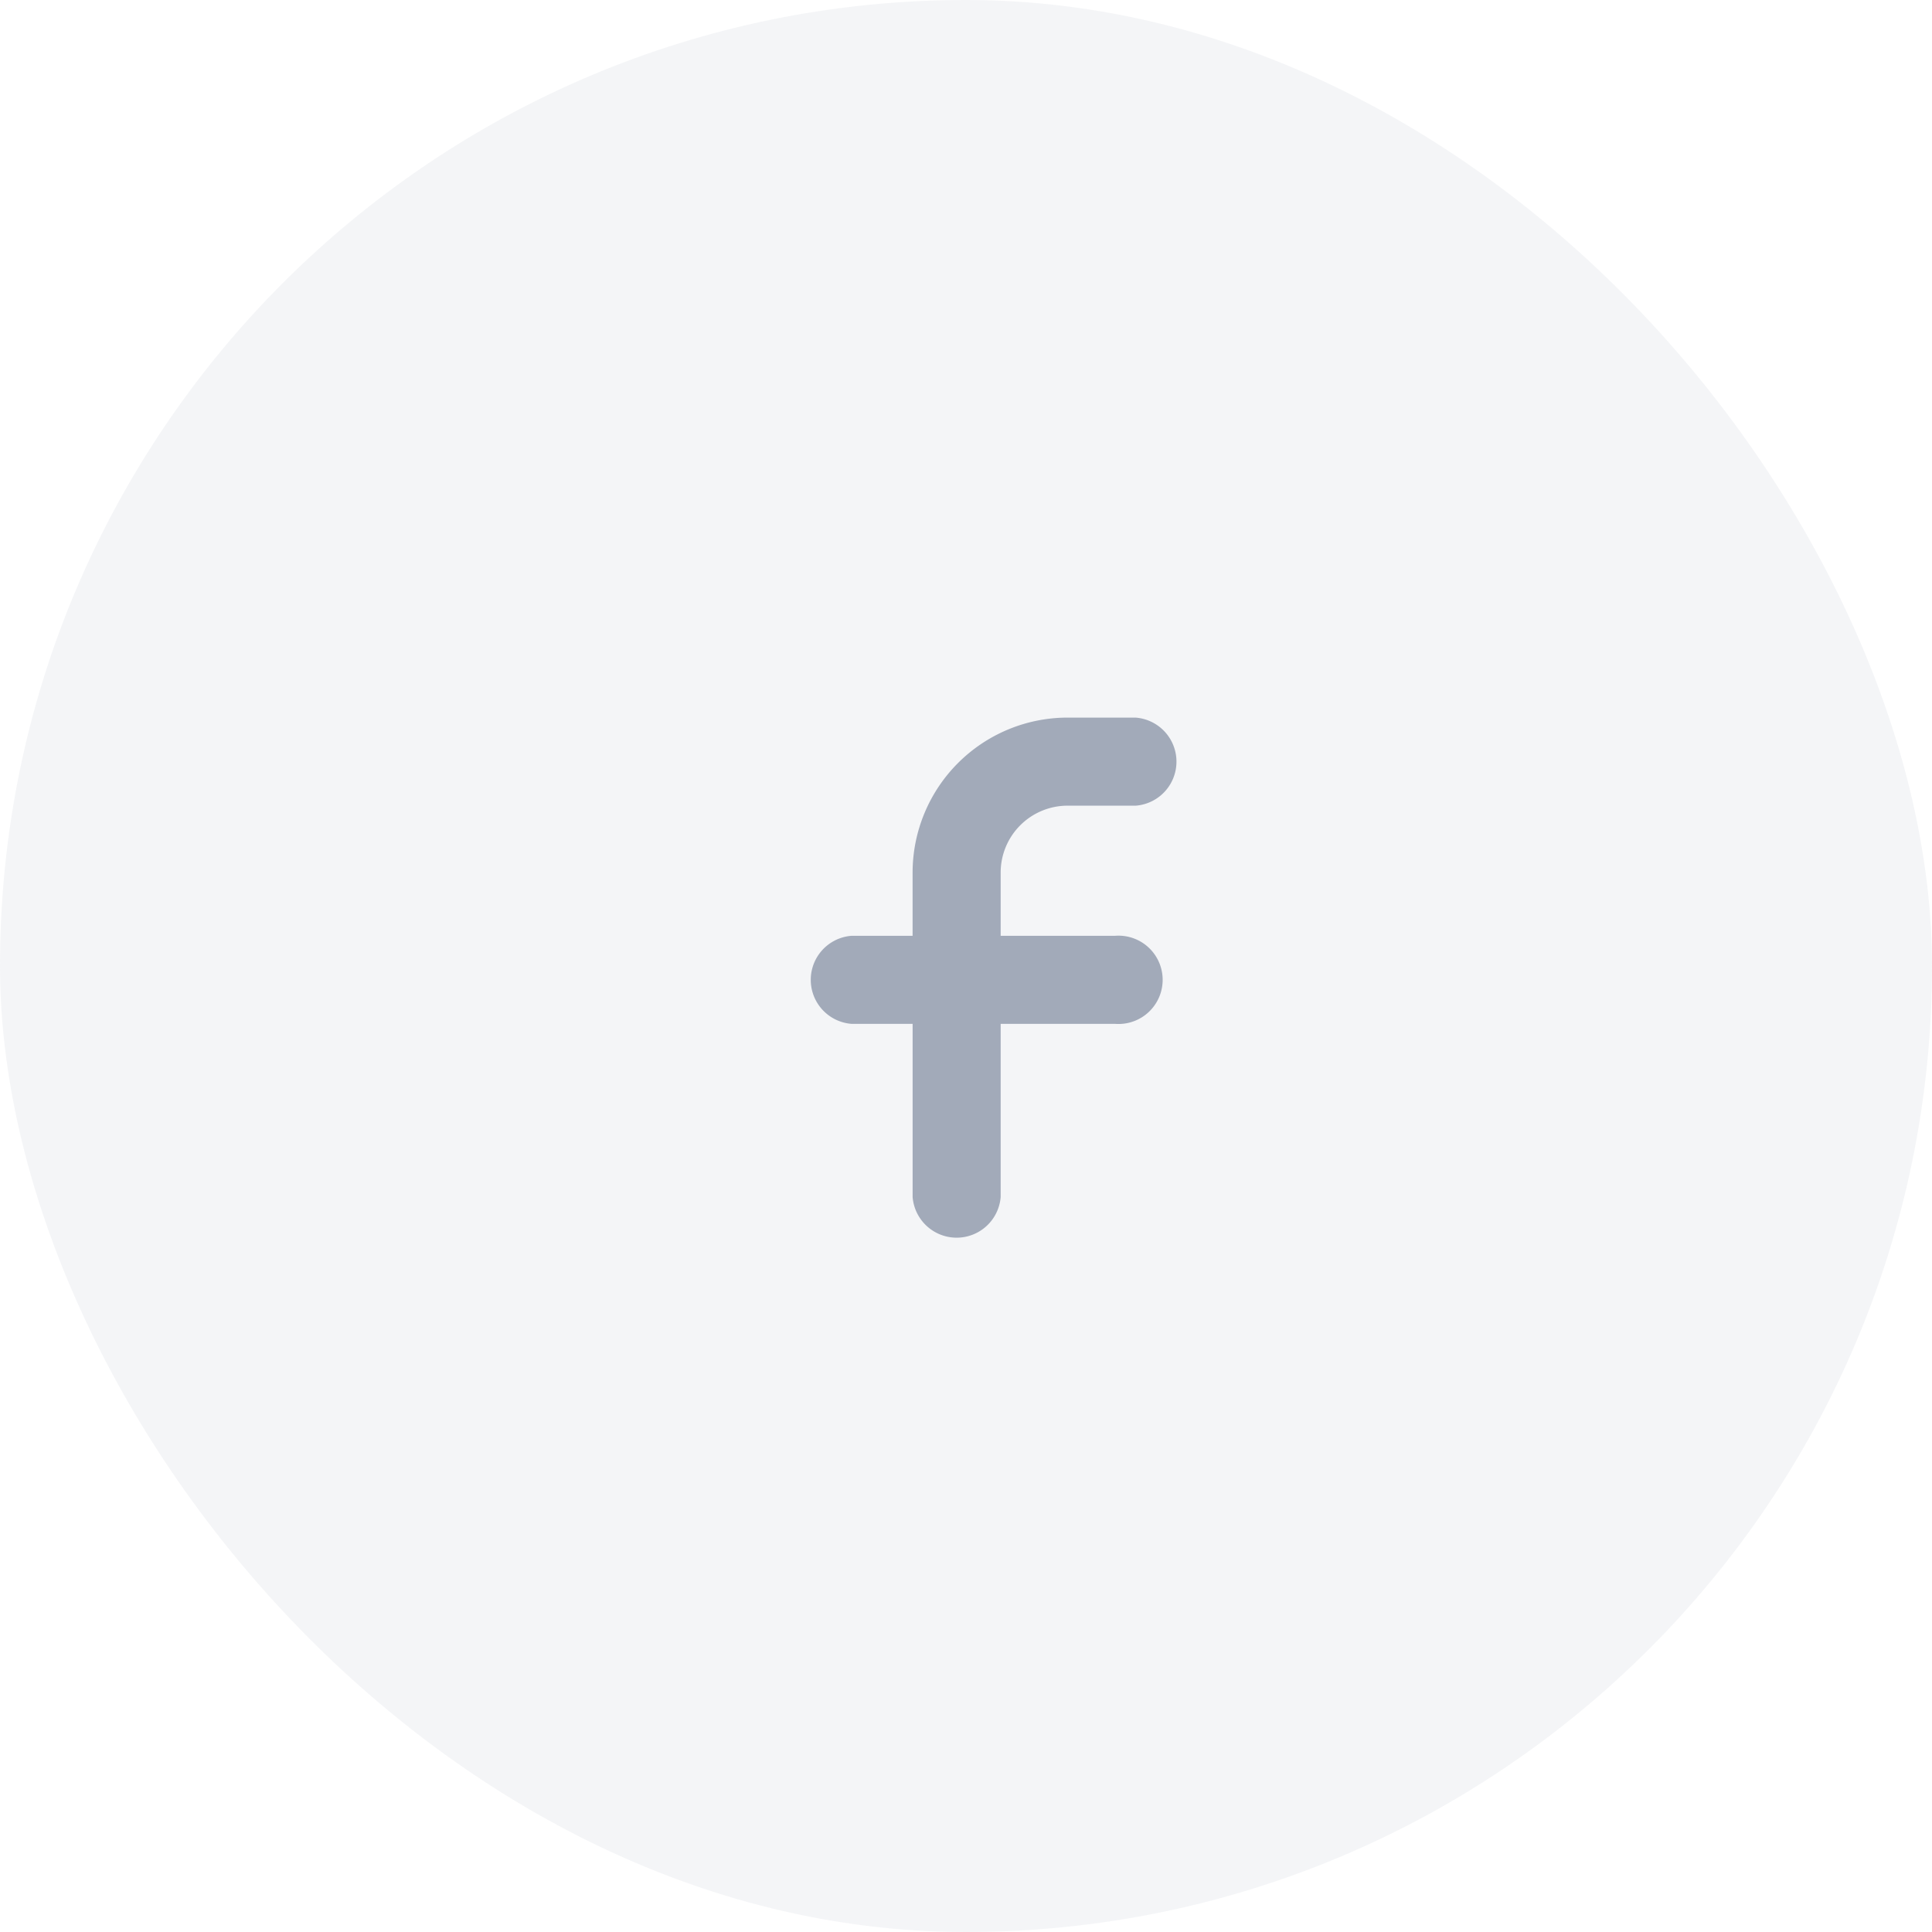
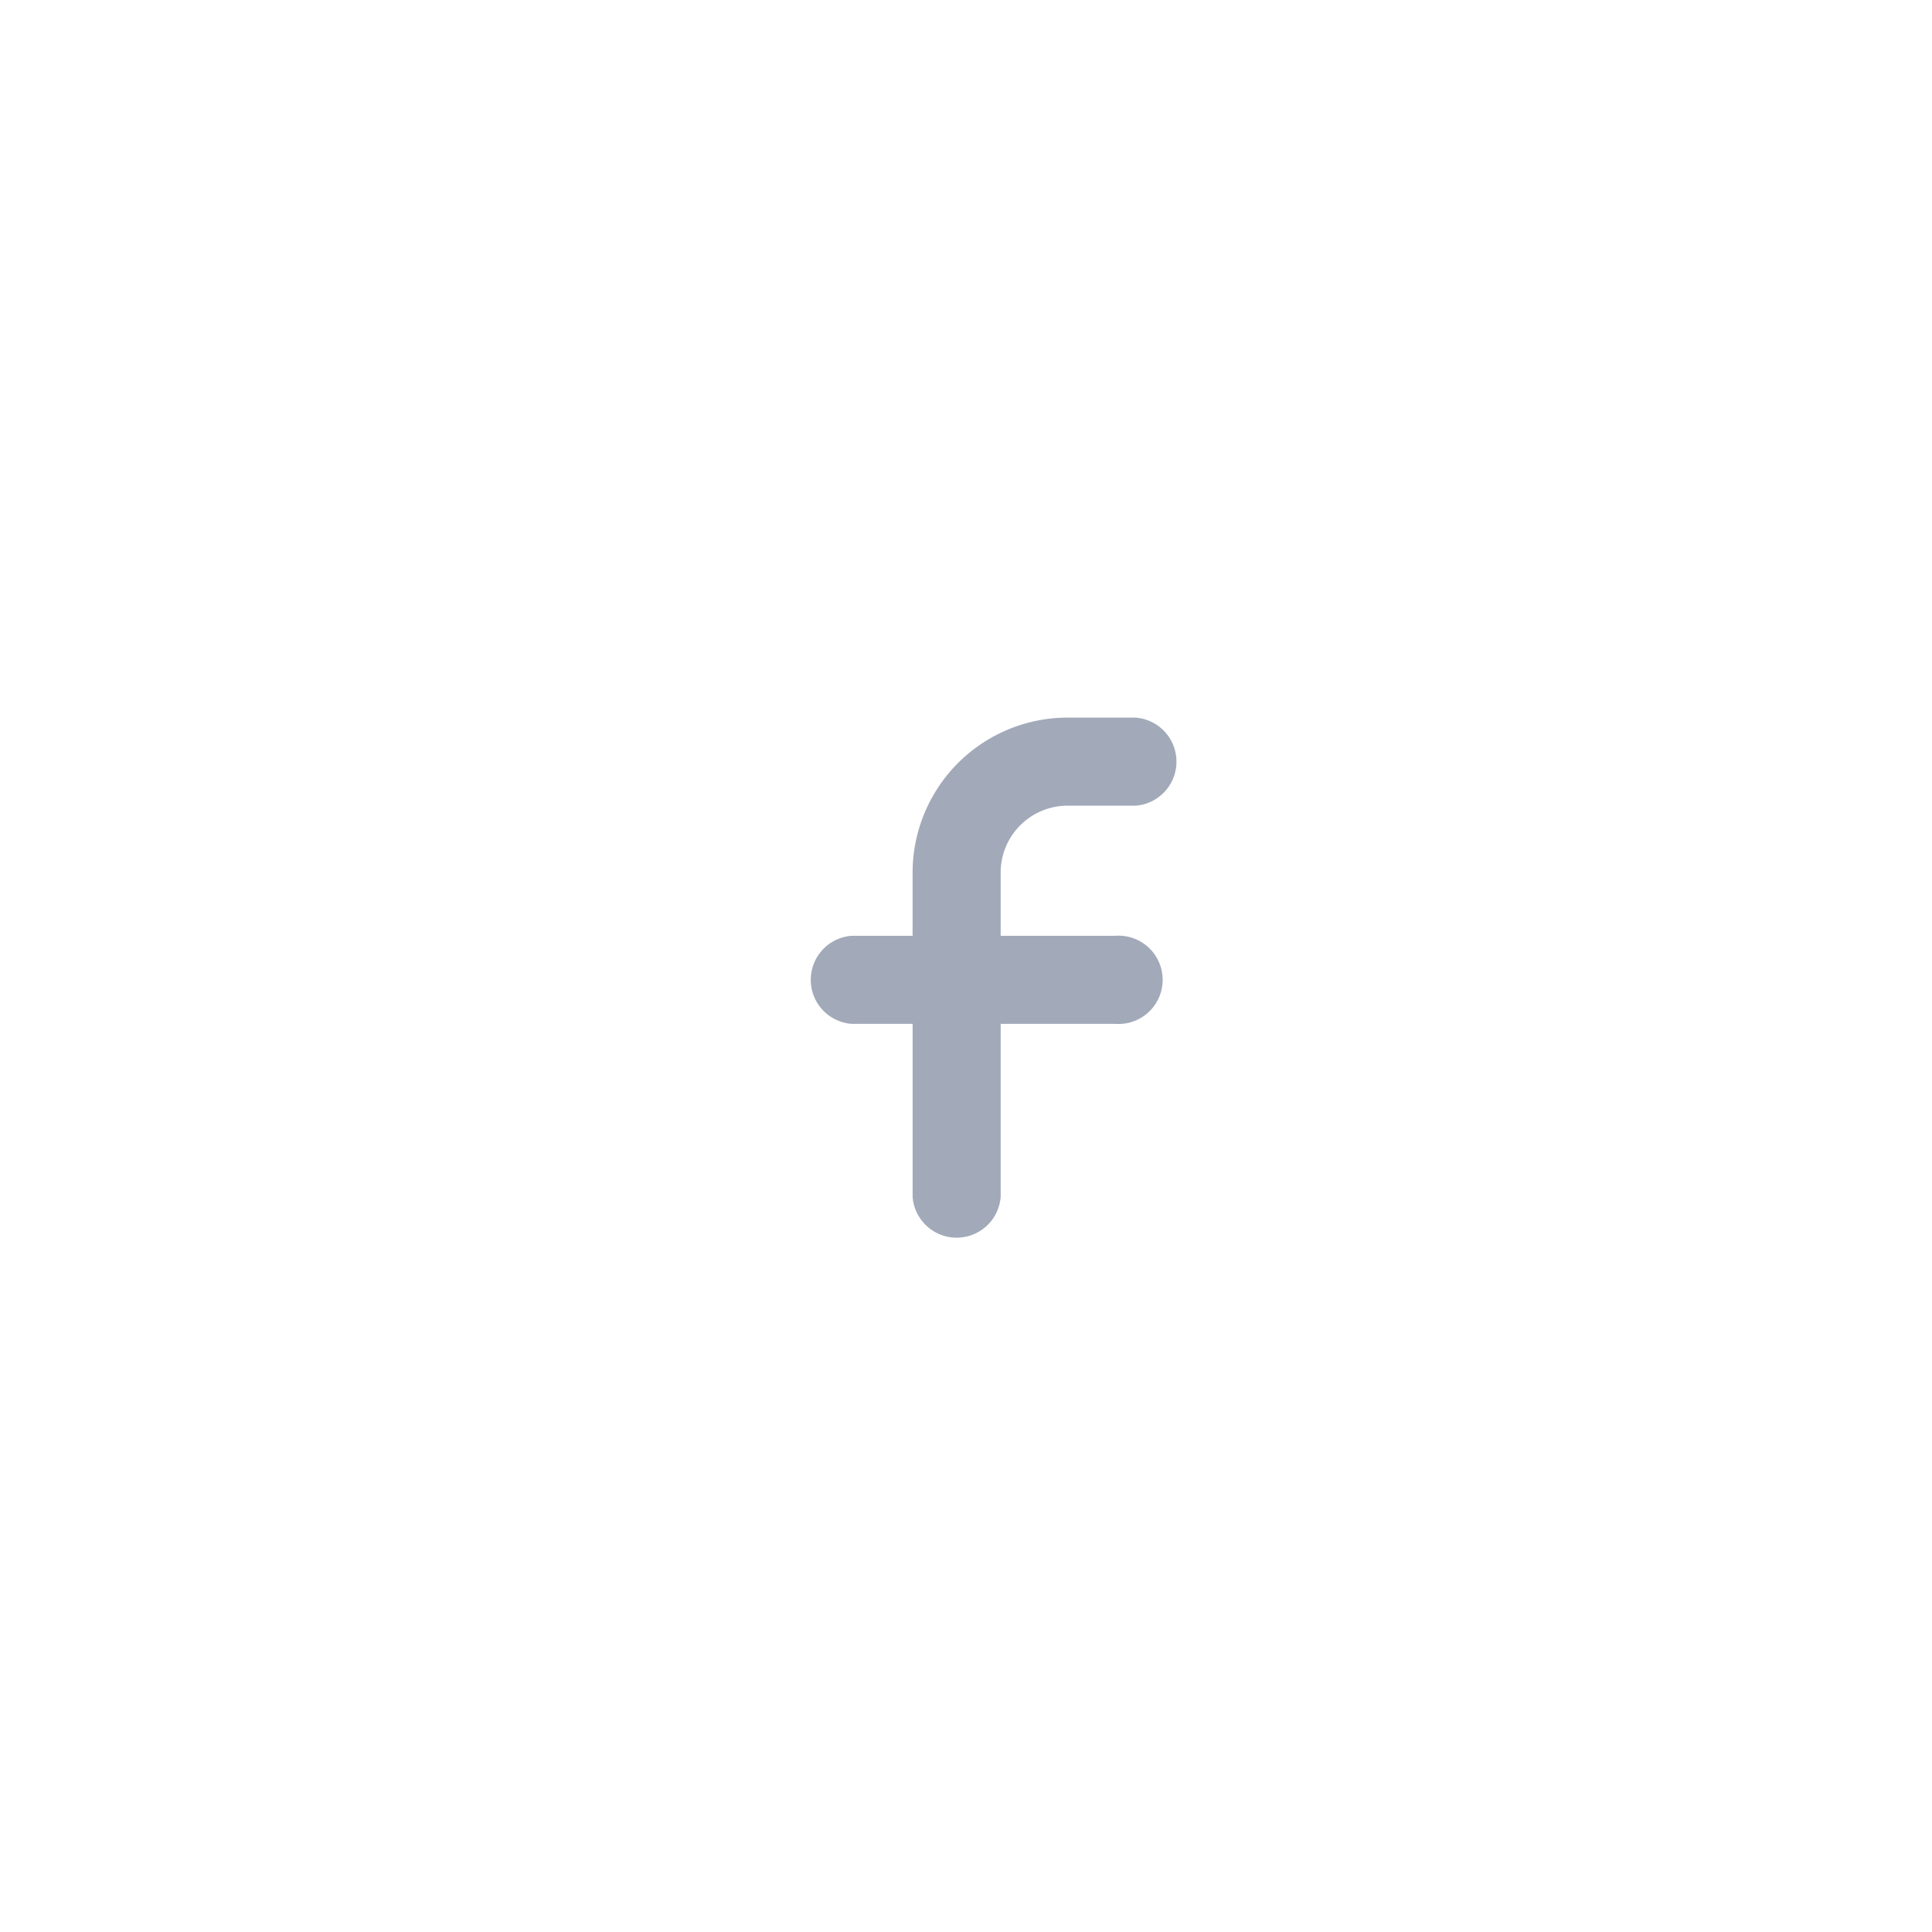
<svg xmlns="http://www.w3.org/2000/svg" width="70" height="70" viewBox="0 0 70 70">
  <defs>
    <style>.a,.b{fill:#a2aab9;}.a{opacity:0.116;}</style>
  </defs>
  <g transform="translate(-1290 -2529)">
-     <rect class="a" width="70" height="70" rx="35" transform="translate(1290 2529)" />
    <path class="b" d="M125.786,74.952h-2.474a5.619,5.619,0,0,0-5.613,5.613v2.293h-2.216a1.6,1.6,0,0,0,0,3.19H117.7v6.274a1.6,1.6,0,0,0,3.19,0V86.048h4.143a1.6,1.6,0,1,0,0-3.19h-4.143V80.565a2.425,2.425,0,0,1,2.422-2.422h2.474a1.6,1.6,0,0,0,0-3.19Z" transform="translate(1205.366 2480.048)" />
  </g>
</svg>